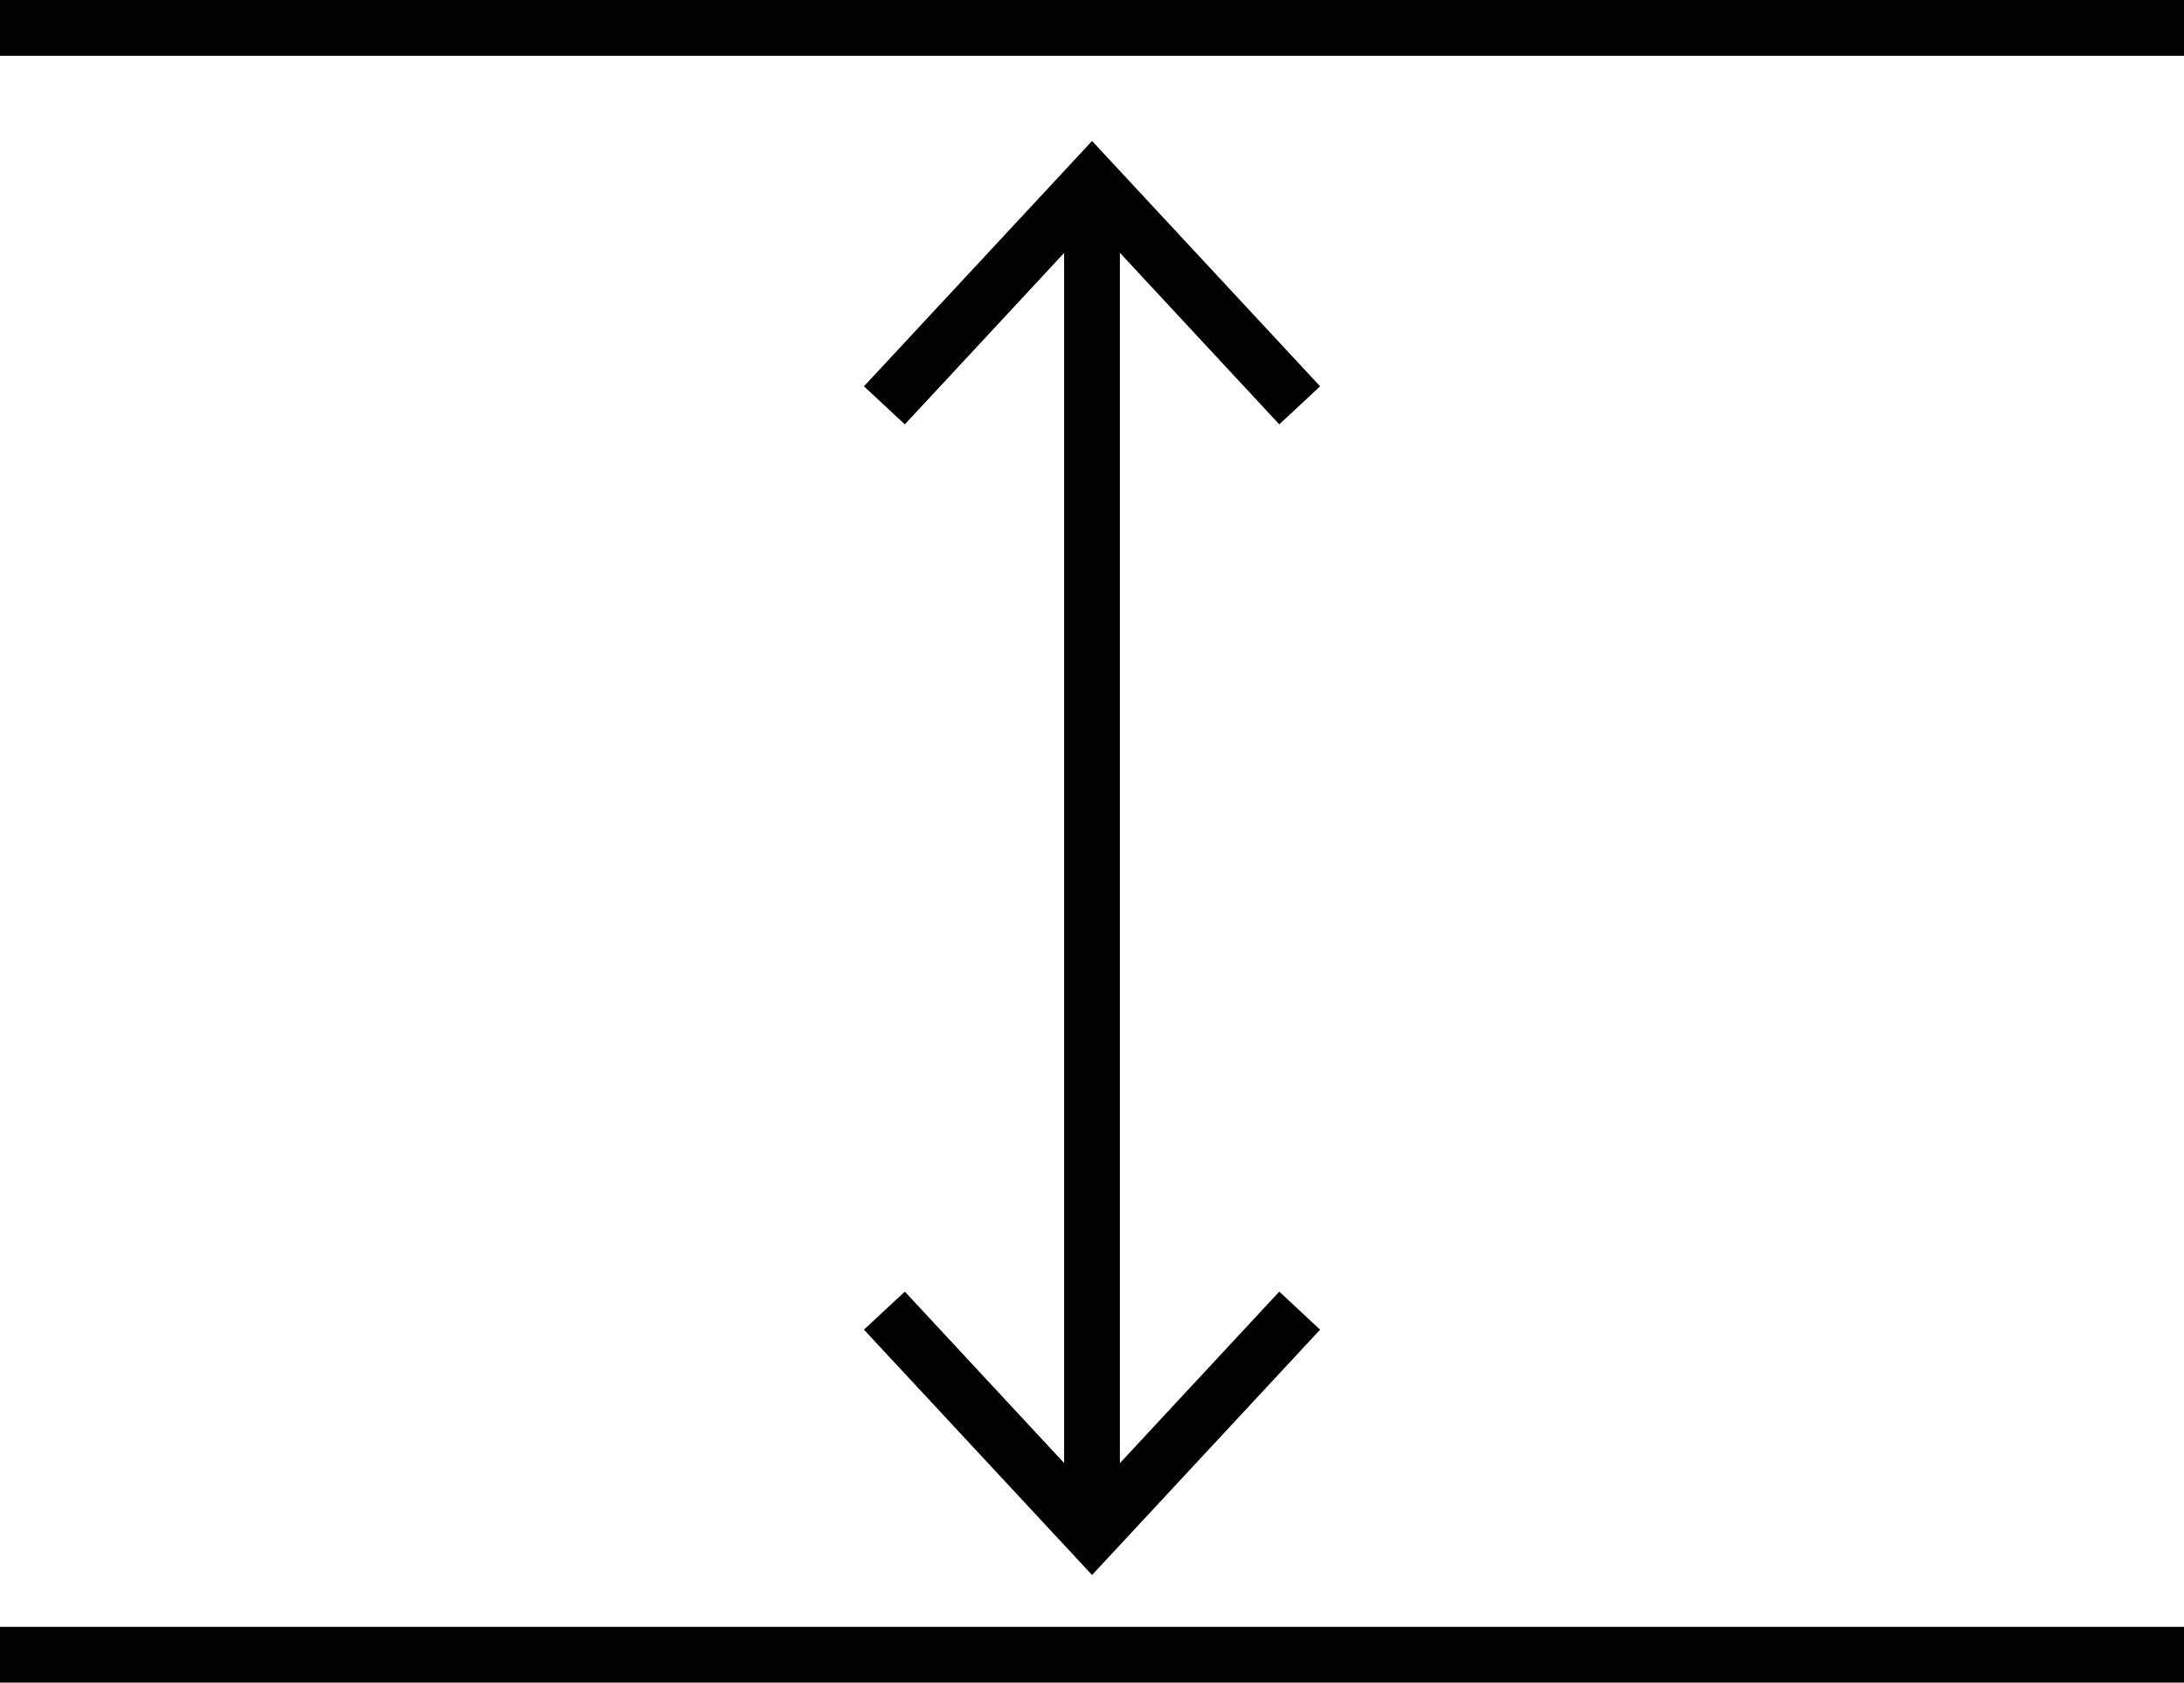
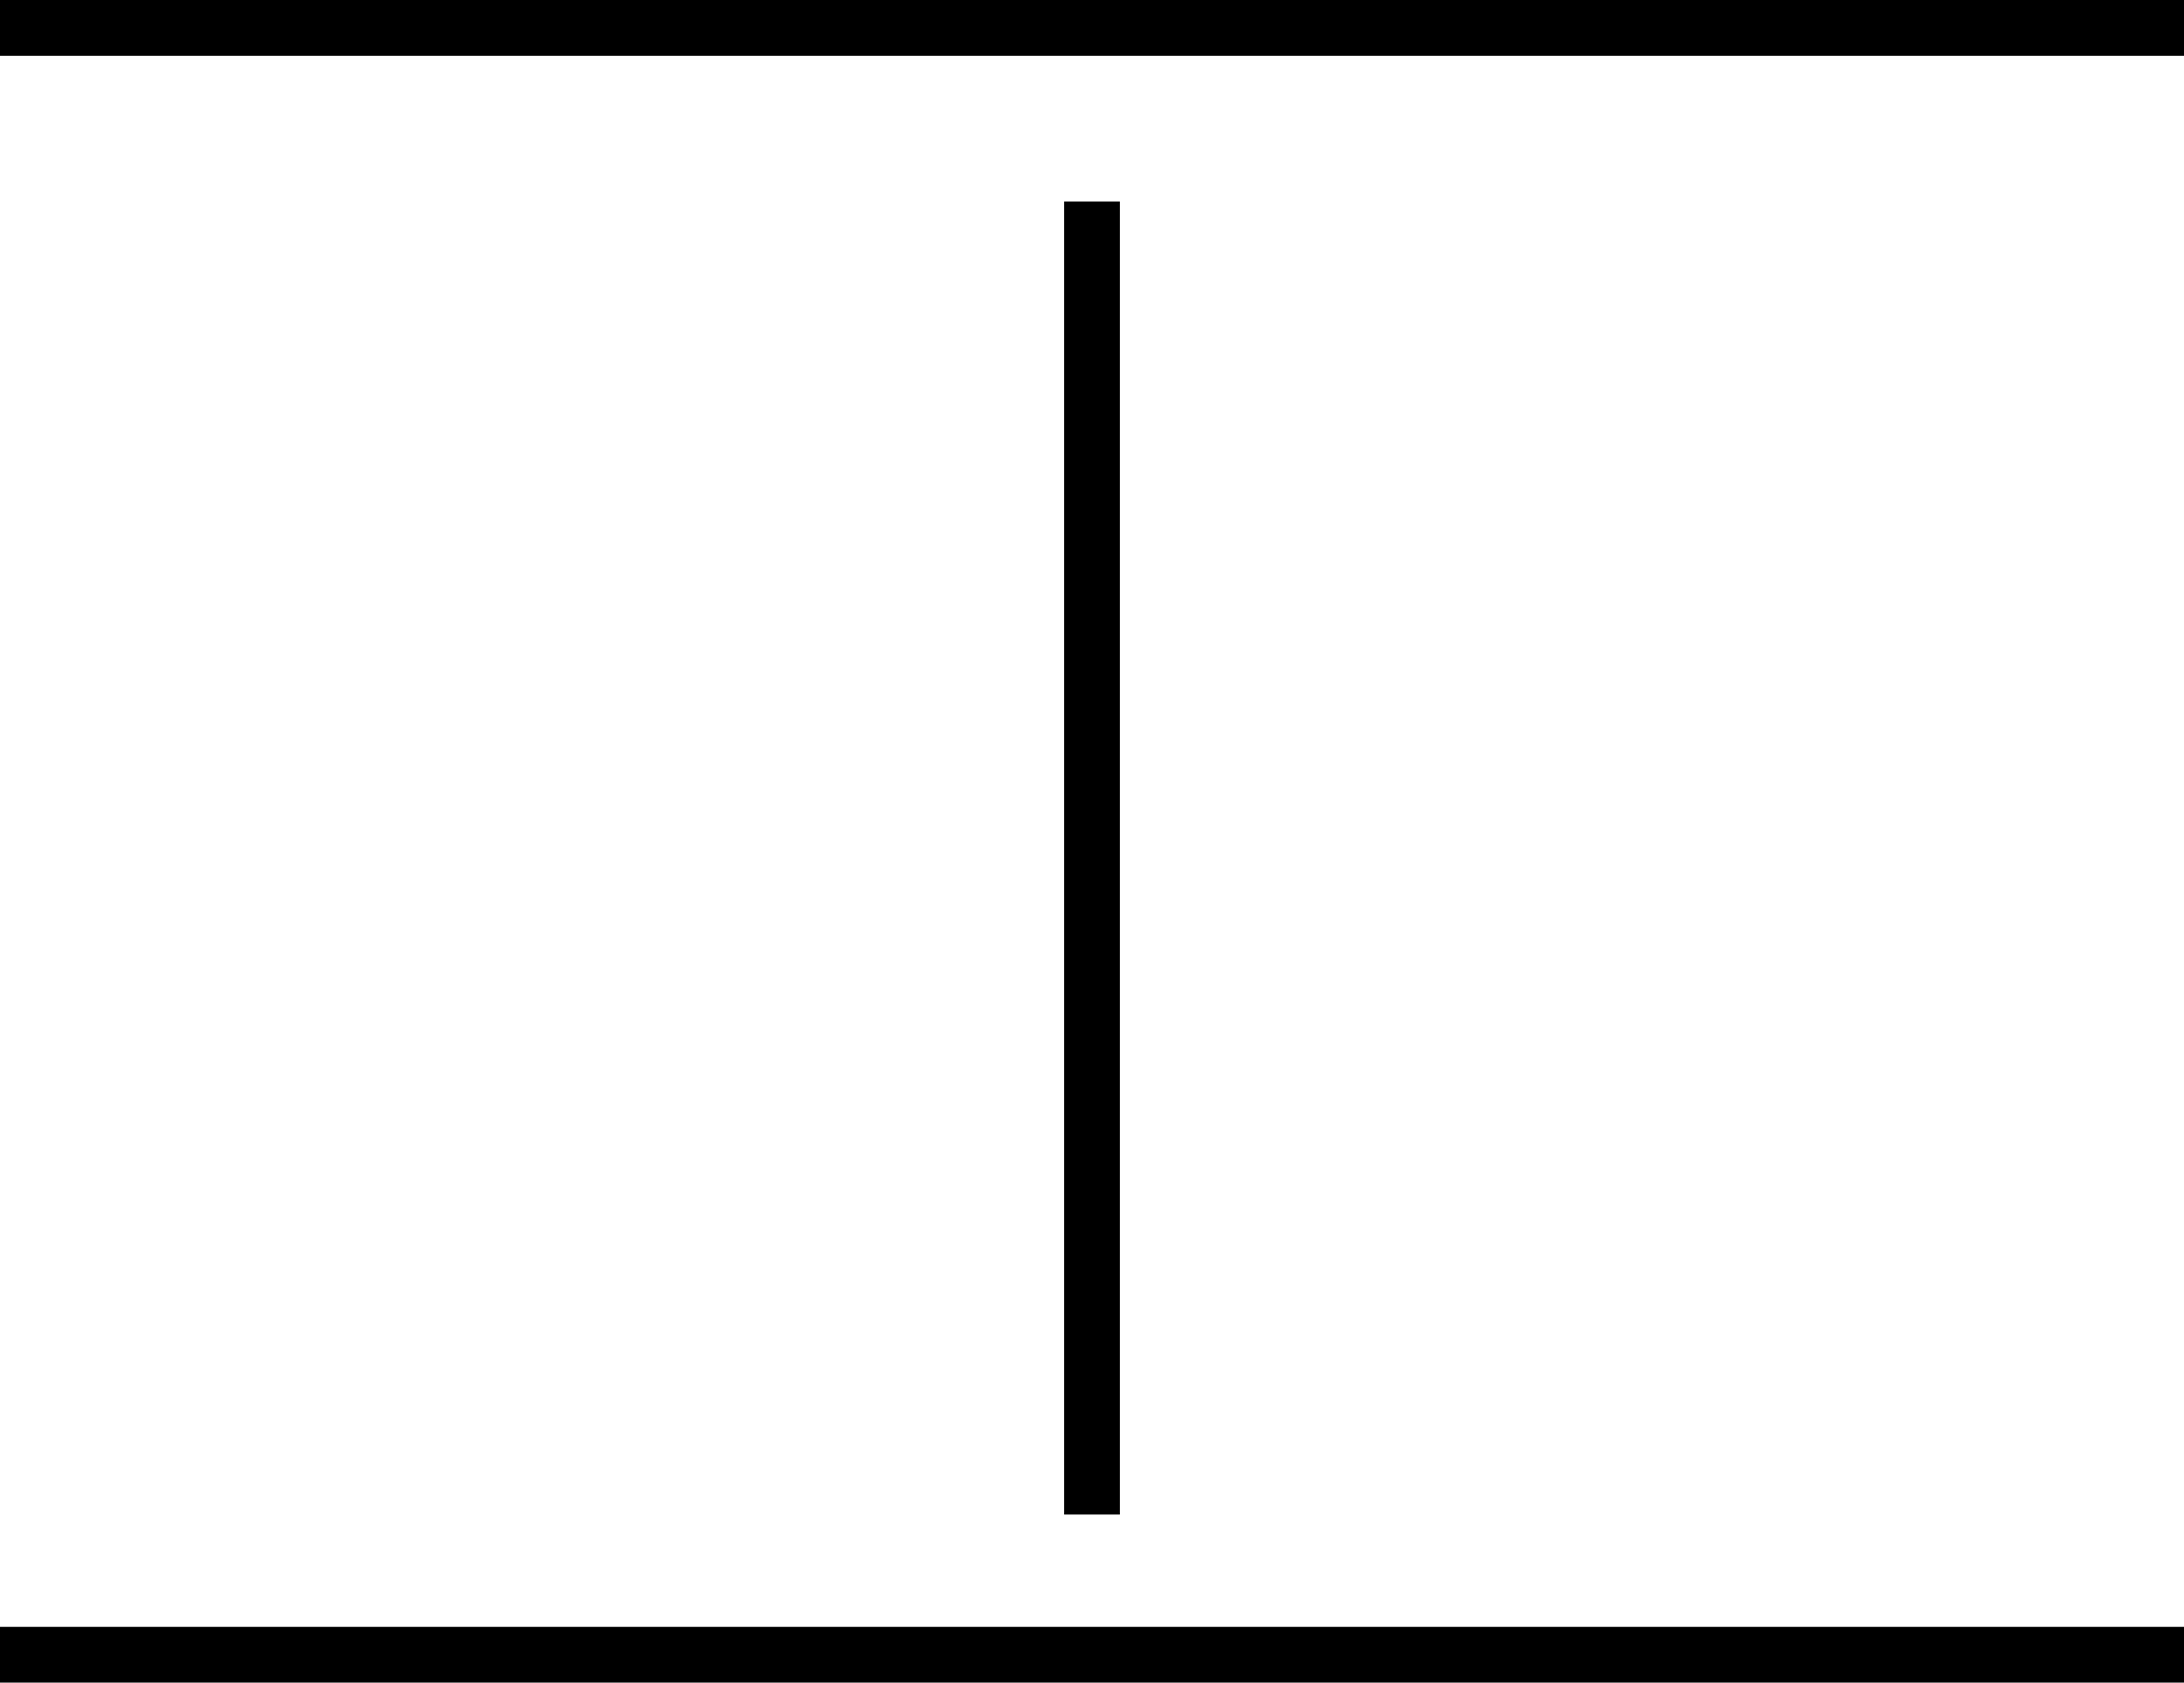
<svg xmlns="http://www.w3.org/2000/svg" id="b" data-name="Calque 2" viewBox="0 0 39.16 30.162">
  <defs>
    <style>.d{fill:none;stroke:#000;stroke-miterlimit:10}</style>
  </defs>
  <g id="c" data-name="taille et poids">
    <path d="M19.58 27.149V3.612" class="d" />
-     <path d="m23.67 23.835-.732-.682-3.357 3.612-3.357-3.612-.733.682 4.09 4.398zM23.67 6.925l-.732.682-3.357-3.612-3.357 3.612-.733-.682 4.09-4.398z" />
    <path d="M0 .5h39.16M0 29.662h39.16" class="d" />
  </g>
</svg>